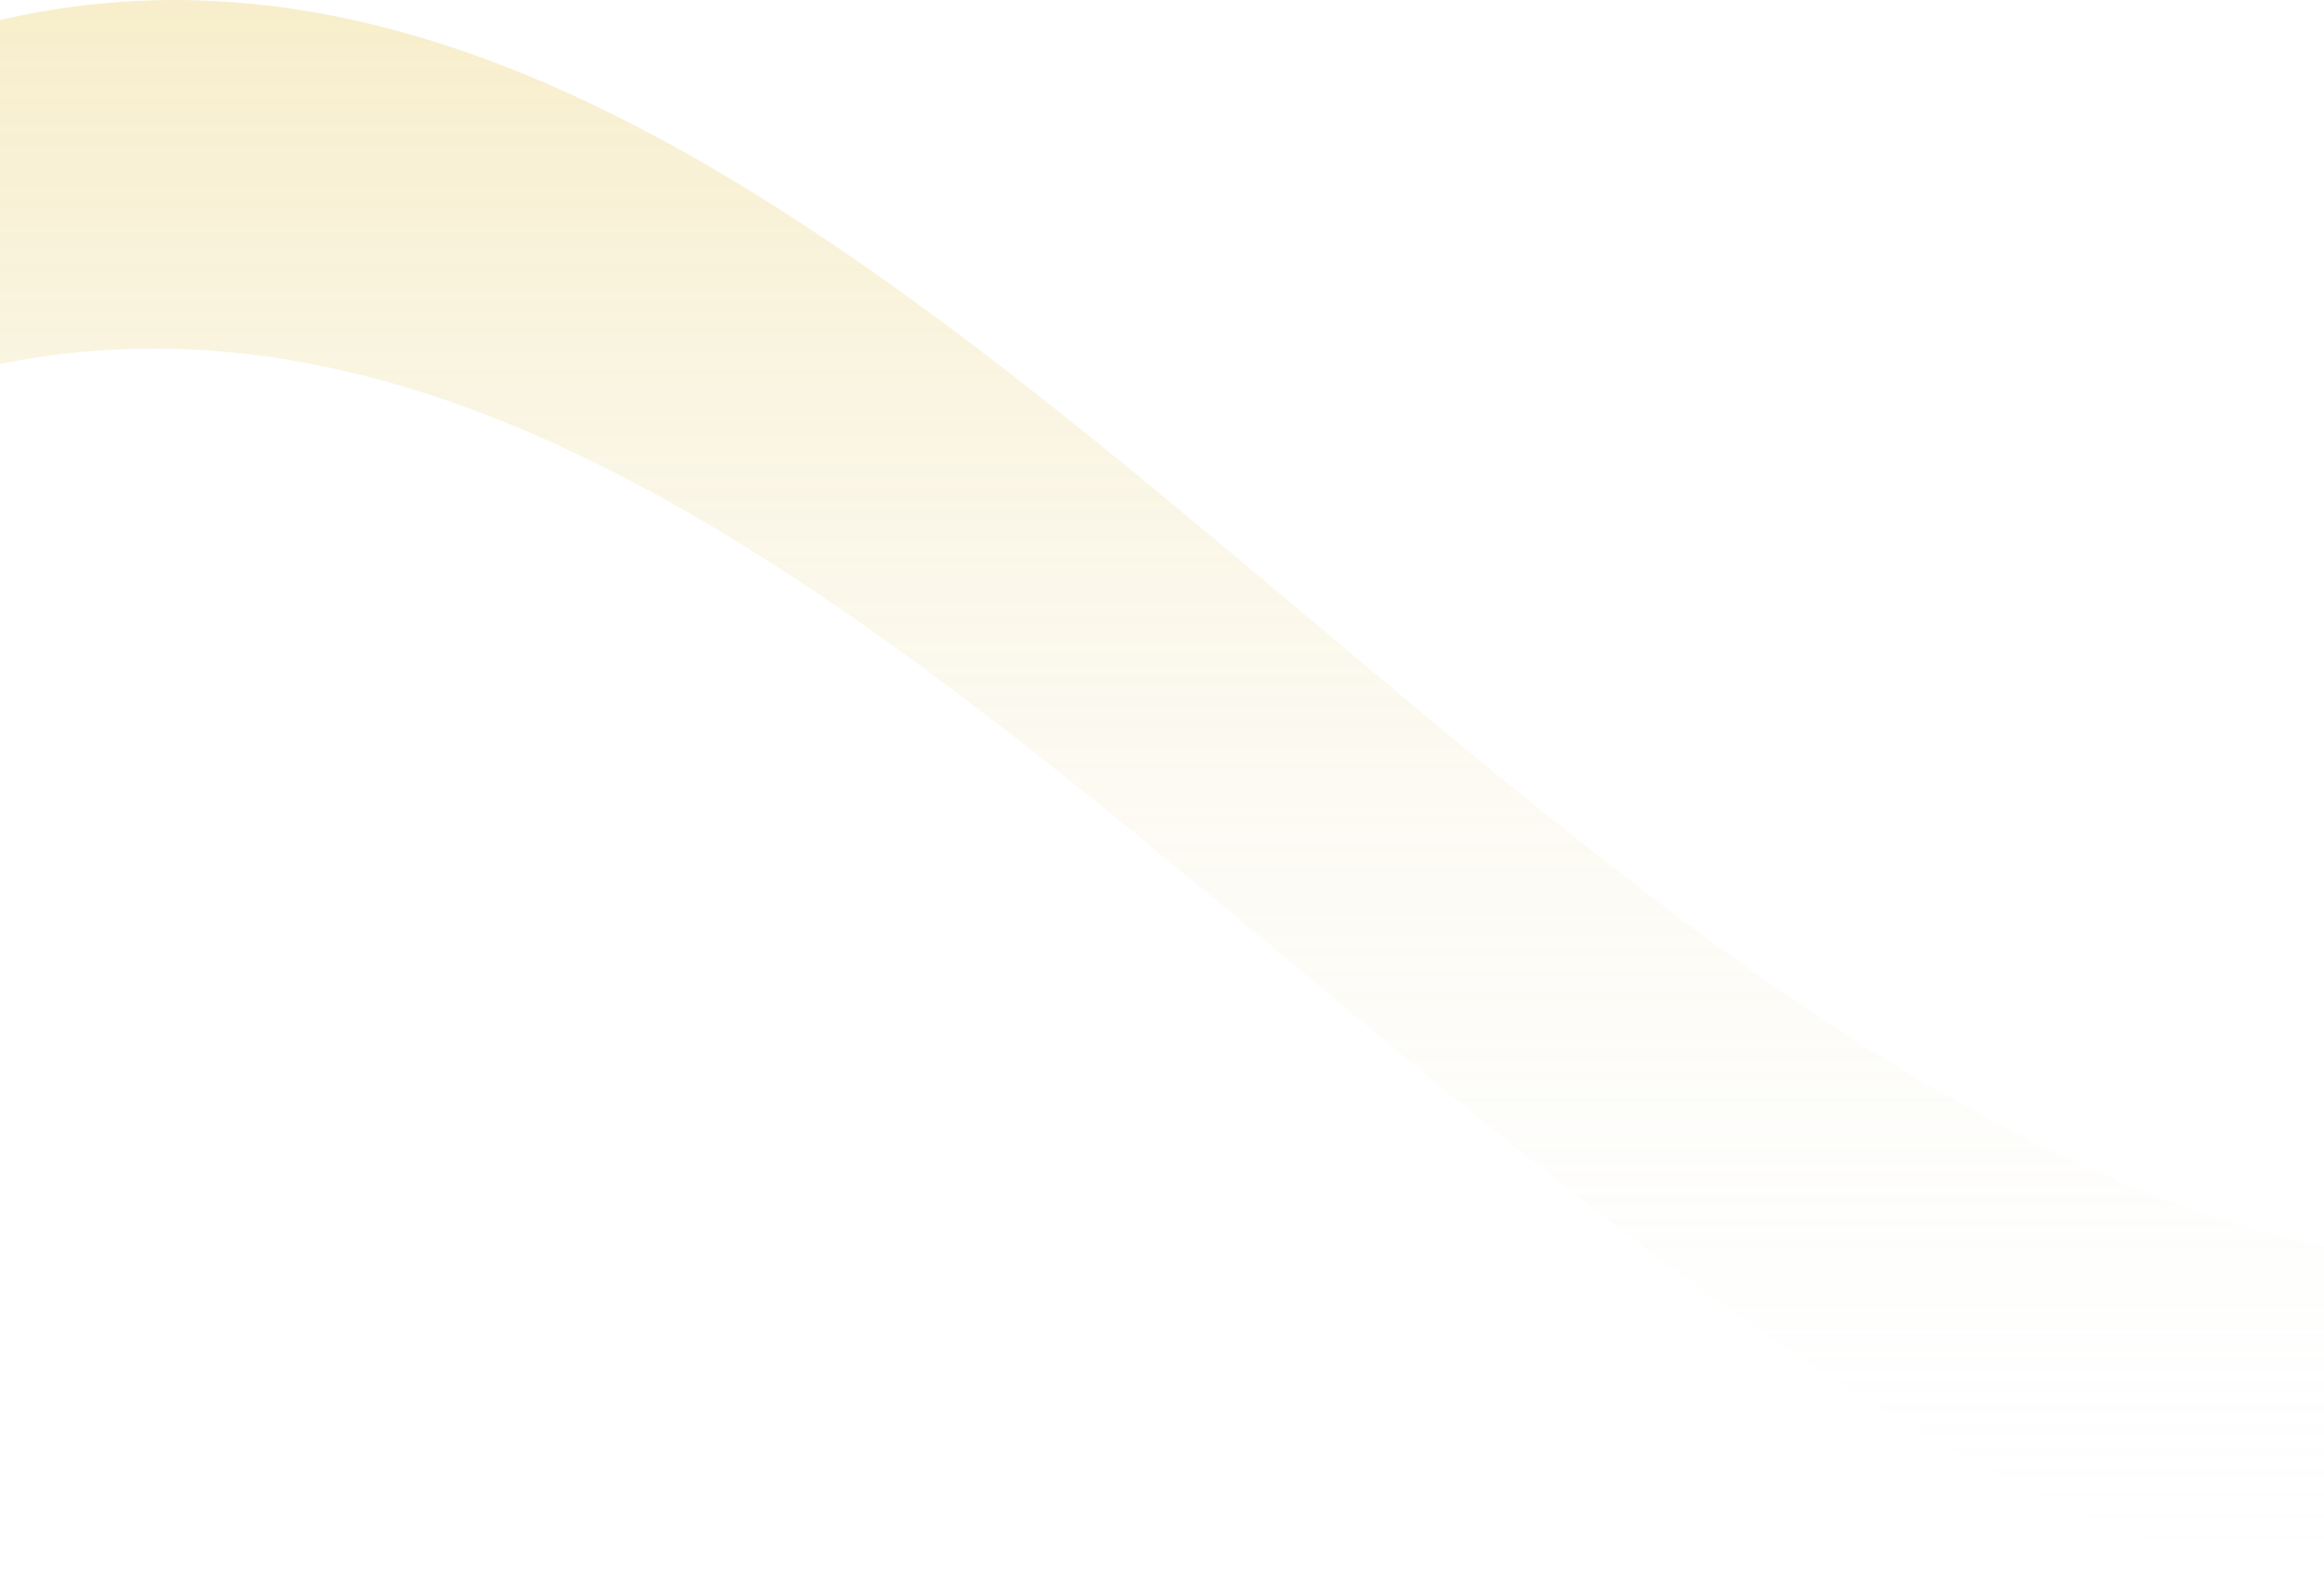
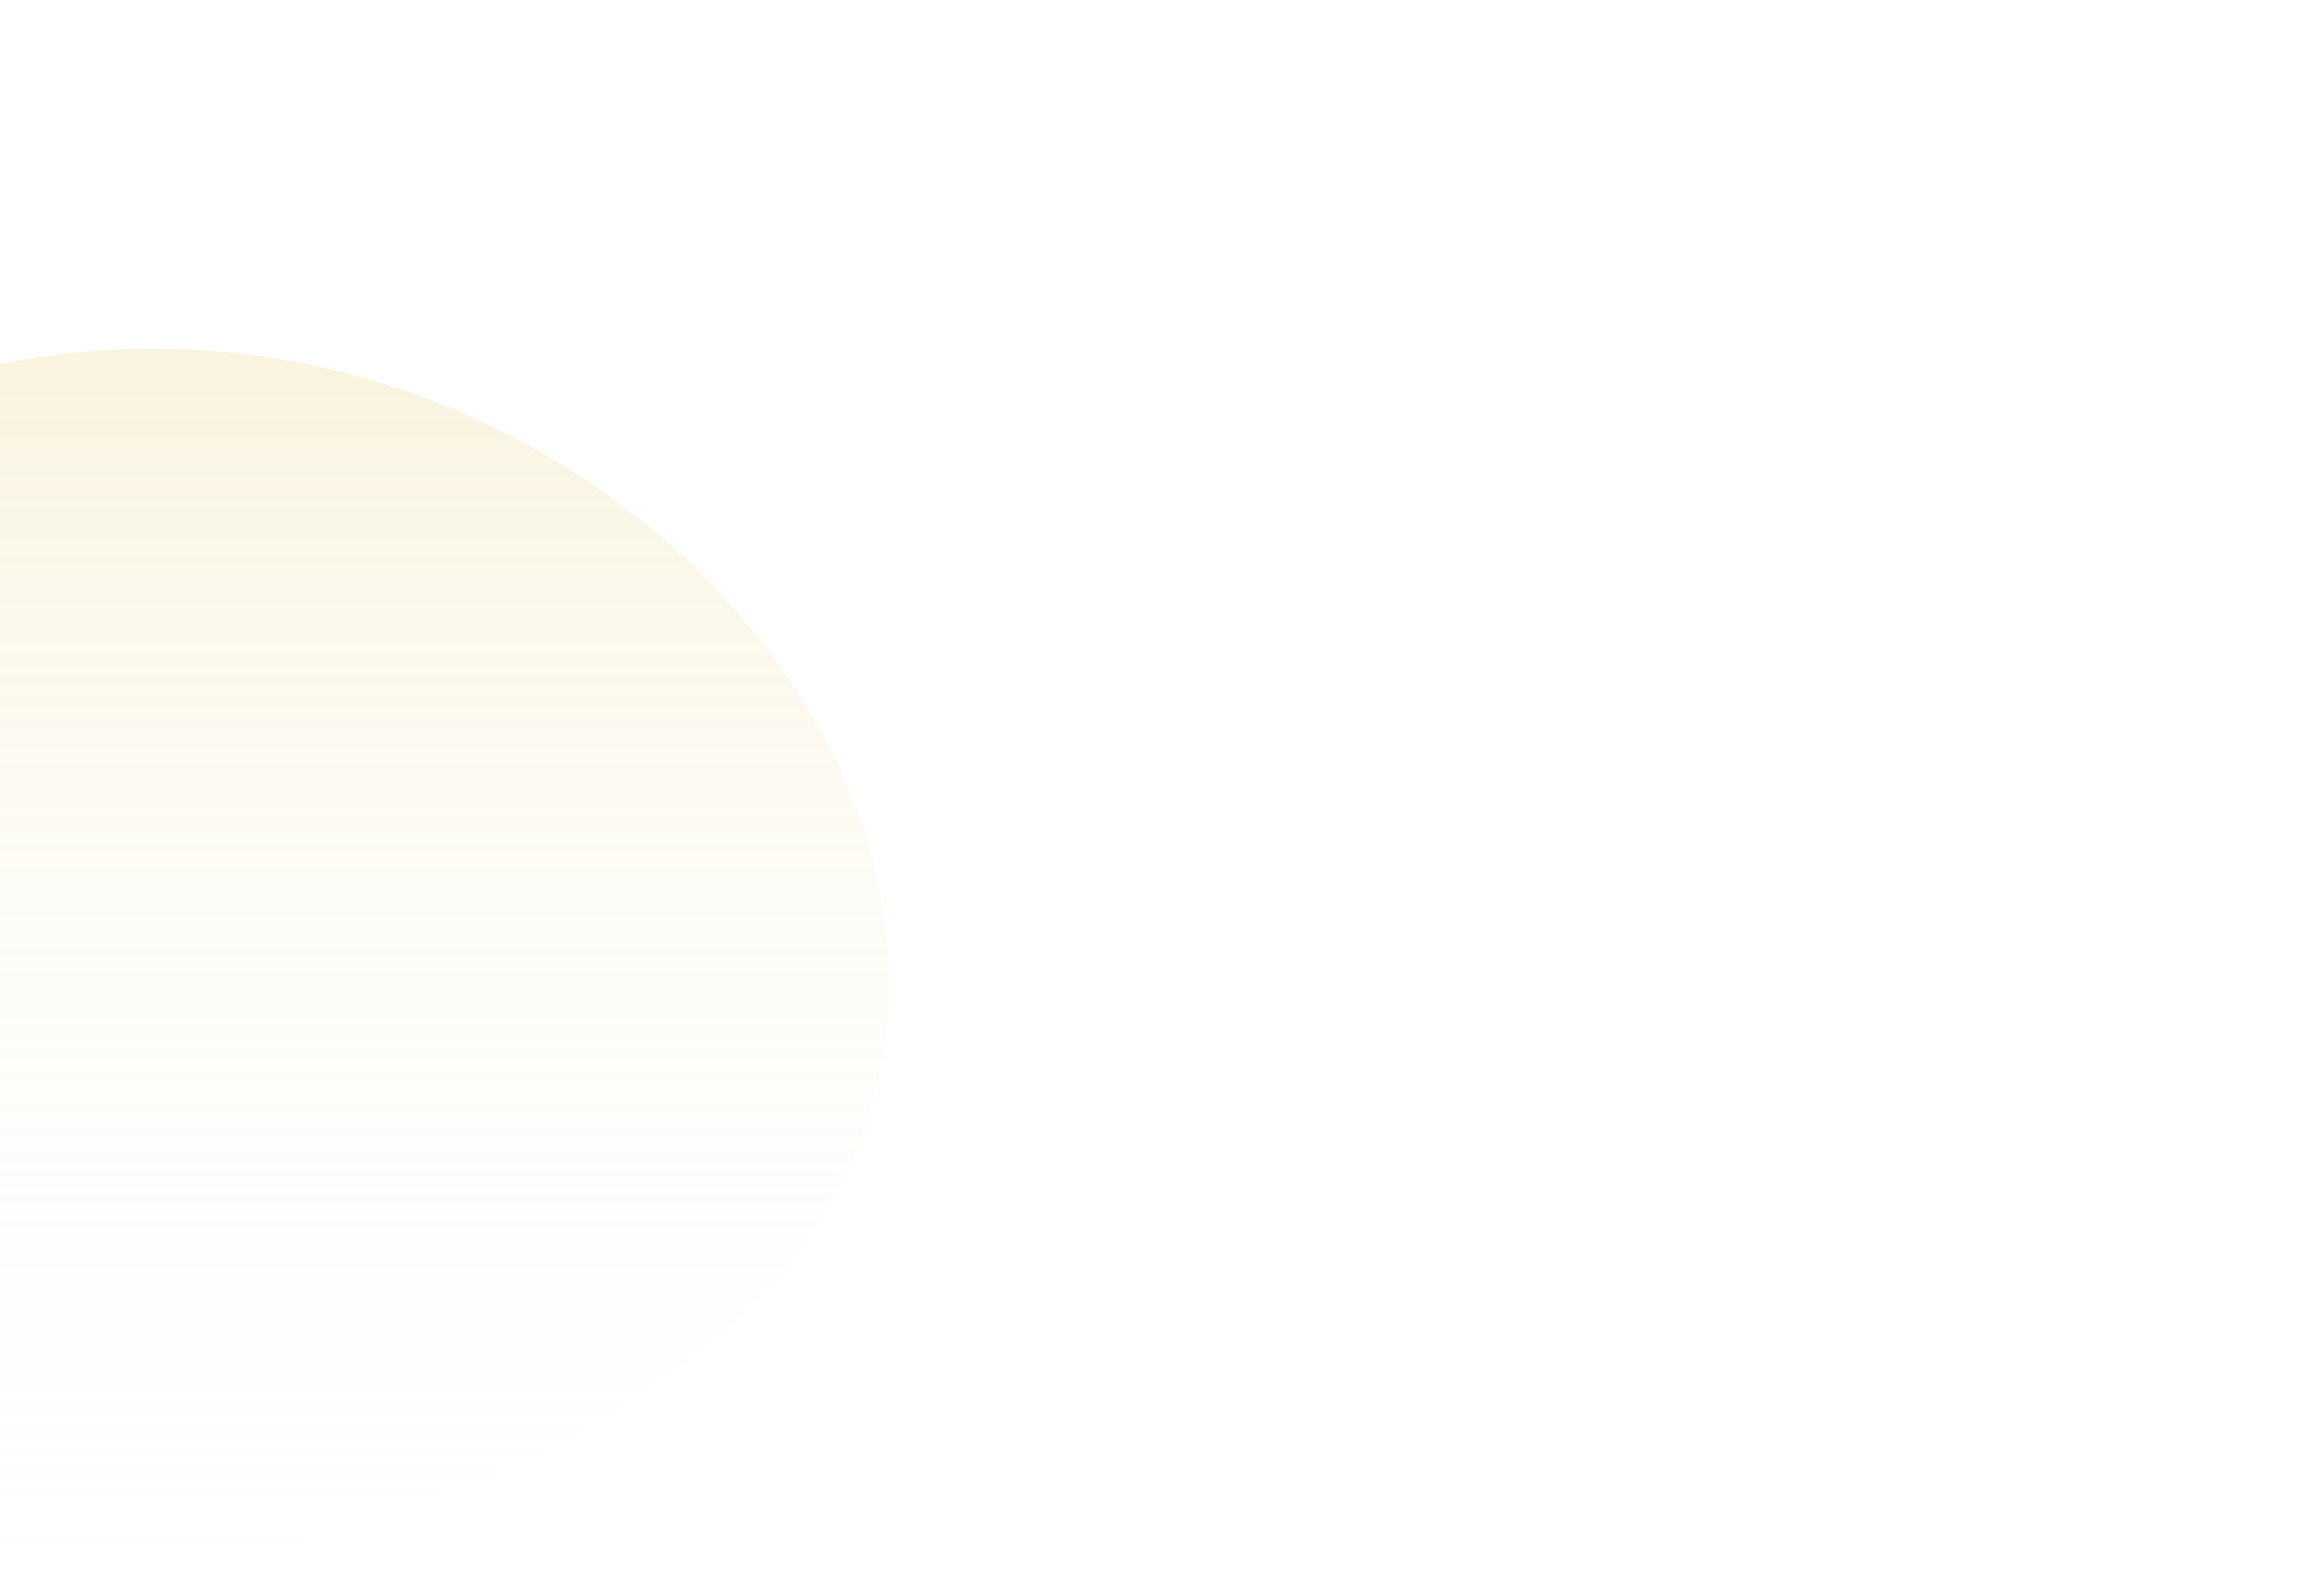
<svg xmlns="http://www.w3.org/2000/svg" width="228" height="156" viewBox="0 0 228 156" fill="none">
-   <path opacity="0.3" d="M0 1.959C81.215 -16.801 146.786 104.943 228 122.273V156C146.781 140.39 81.224 19.446 0 35.686V1.959Z" fill="url(#paint0_linear_480_7586)" />
+   <path opacity="0.3" d="M0 1.959V156C146.781 140.39 81.224 19.446 0 35.686V1.959Z" fill="url(#paint0_linear_480_7586)" />
  <defs>
    <linearGradient id="paint0_linear_480_7586" x1="114" y1="0" x2="114" y2="156" gradientUnits="userSpaceOnUse">
      <stop stop-color="#E6C653" />
      <stop offset="1" stop-color="#F0F6FF" stop-opacity="0" />
    </linearGradient>
  </defs>
</svg>